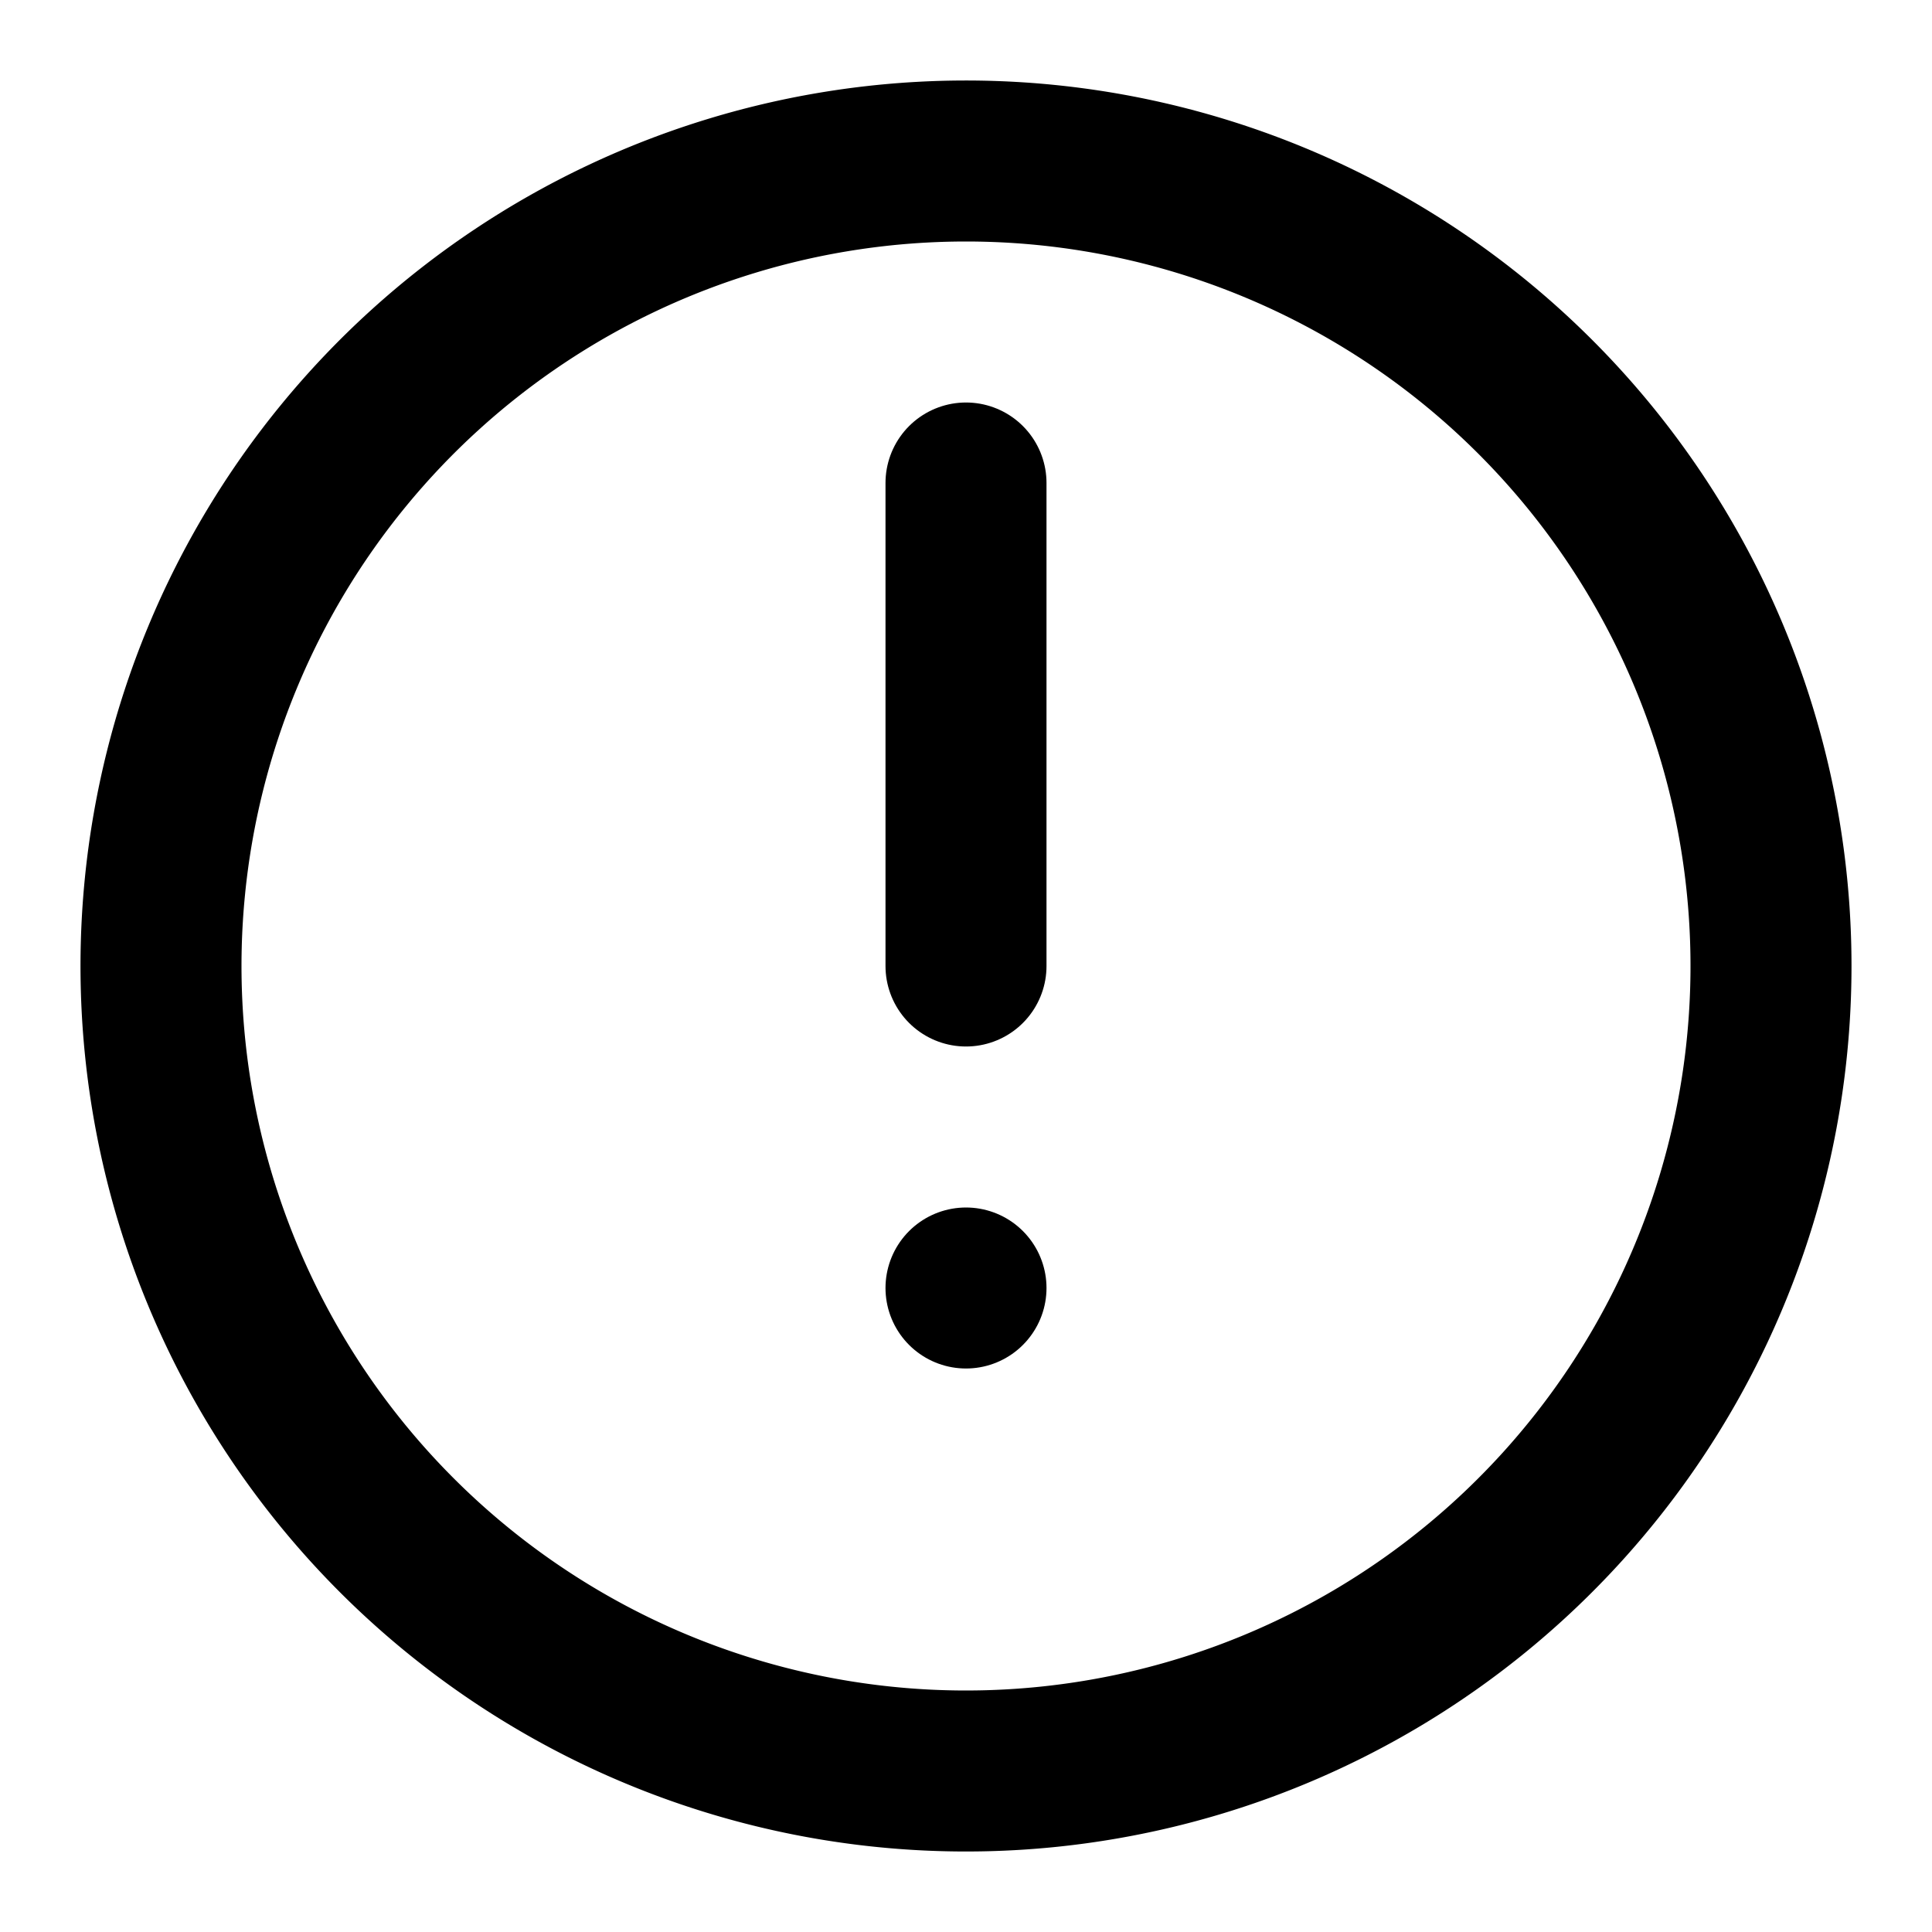
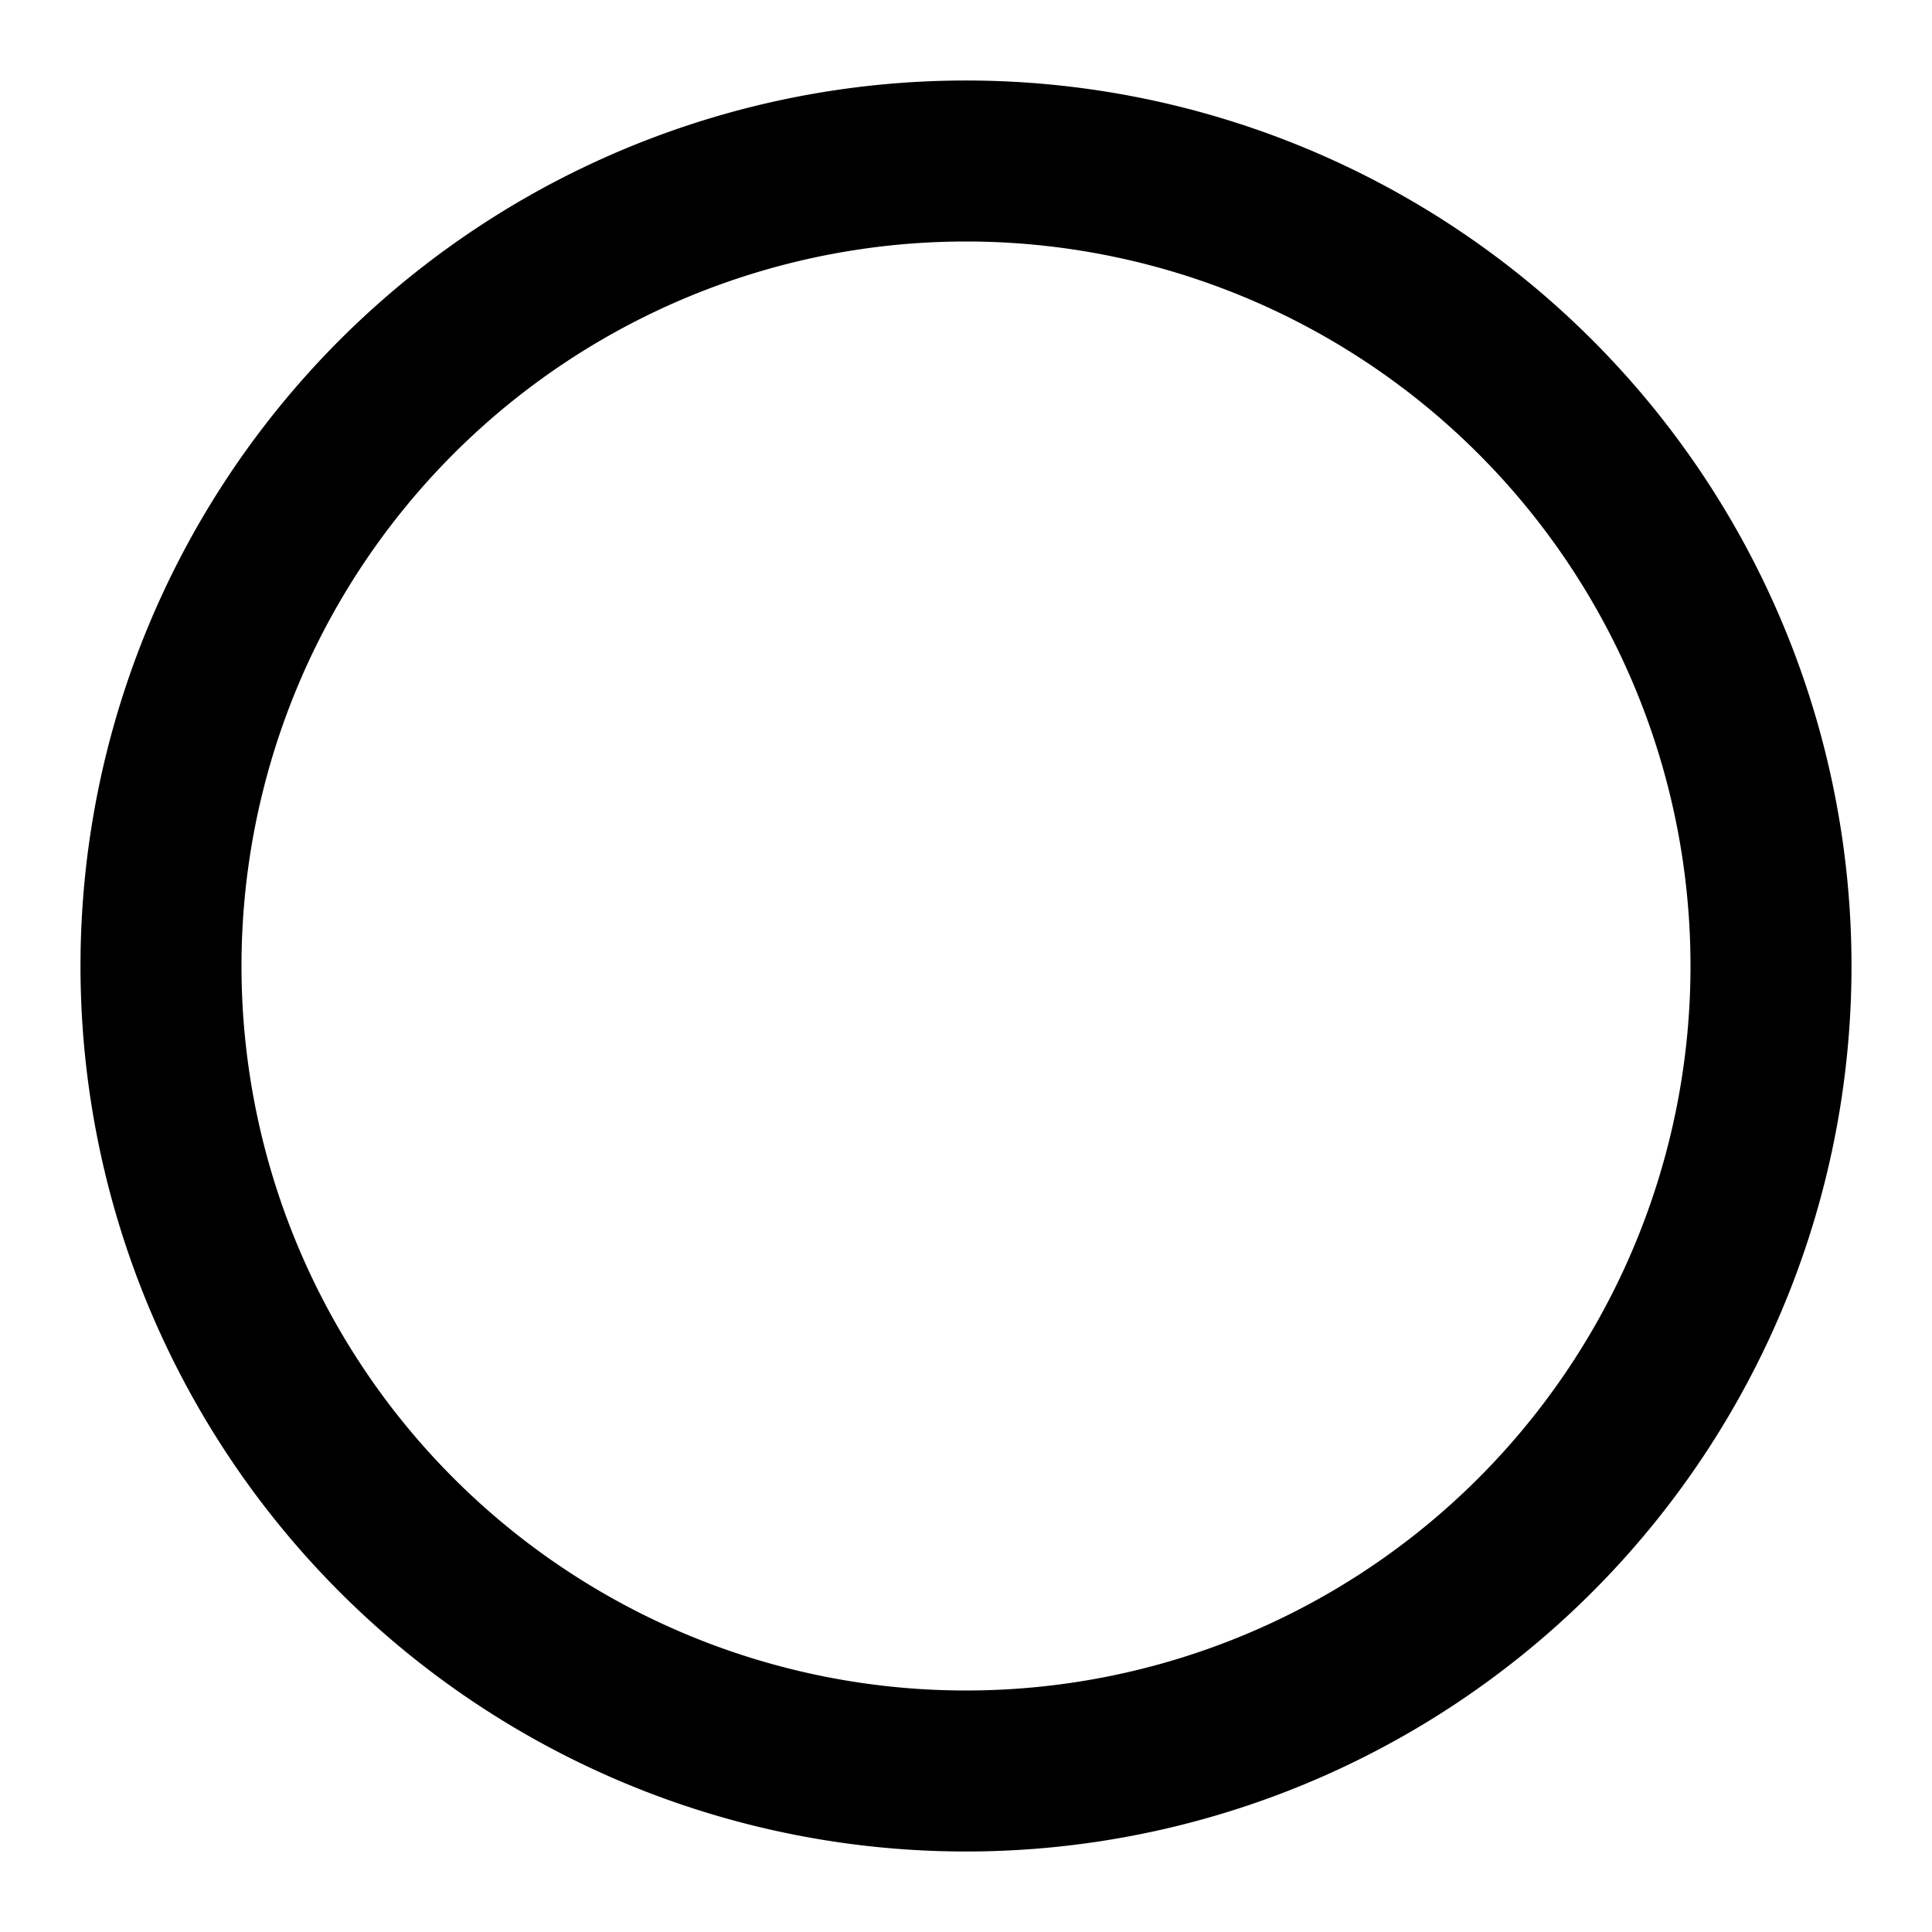
<svg xmlns="http://www.w3.org/2000/svg" width="48" height="48" viewBox="0 0 24 24" fill="none" stroke="currentColor" stroke-width="2" stroke-linecap="round" stroke-linejoin="round">
  <path d="M12 2a10 10 0 1 0 10 10A10 10 0 0 0 12 2z" />
-   <line x1="12" y1="6" x2="12" y2="12" />
-   <line x1="12" y1="16" x2="12" y2="16" />
</svg>